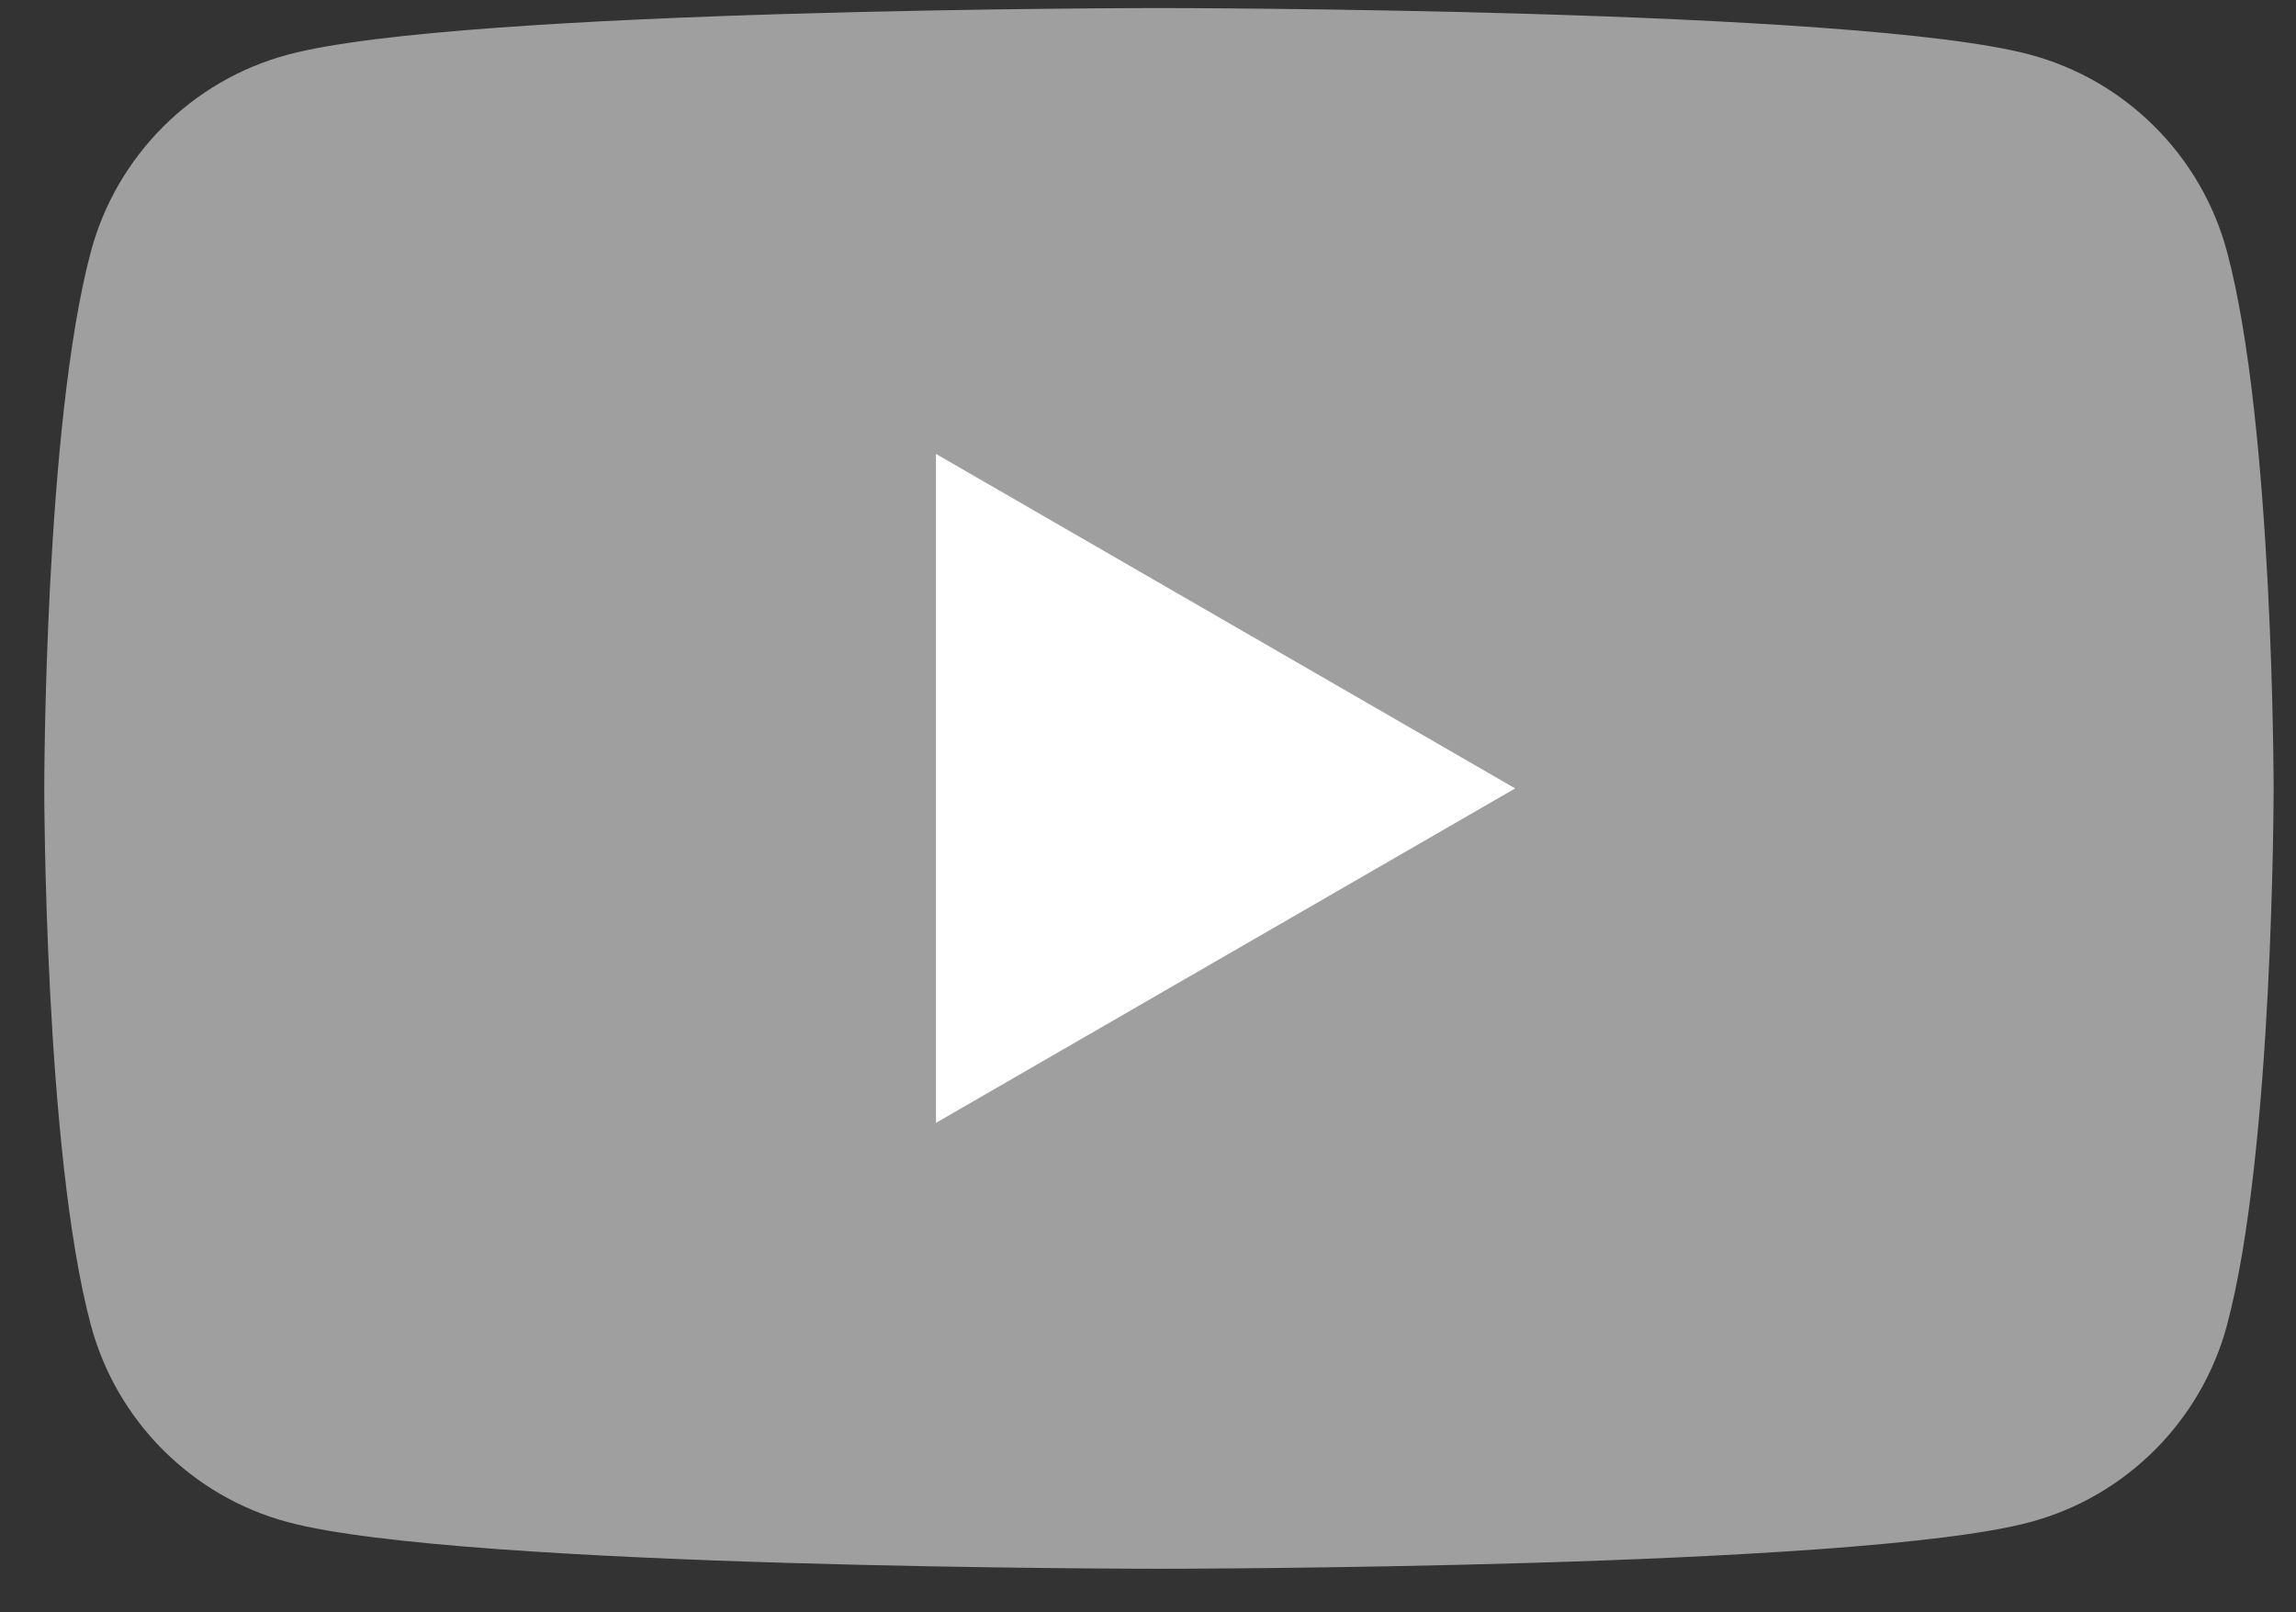
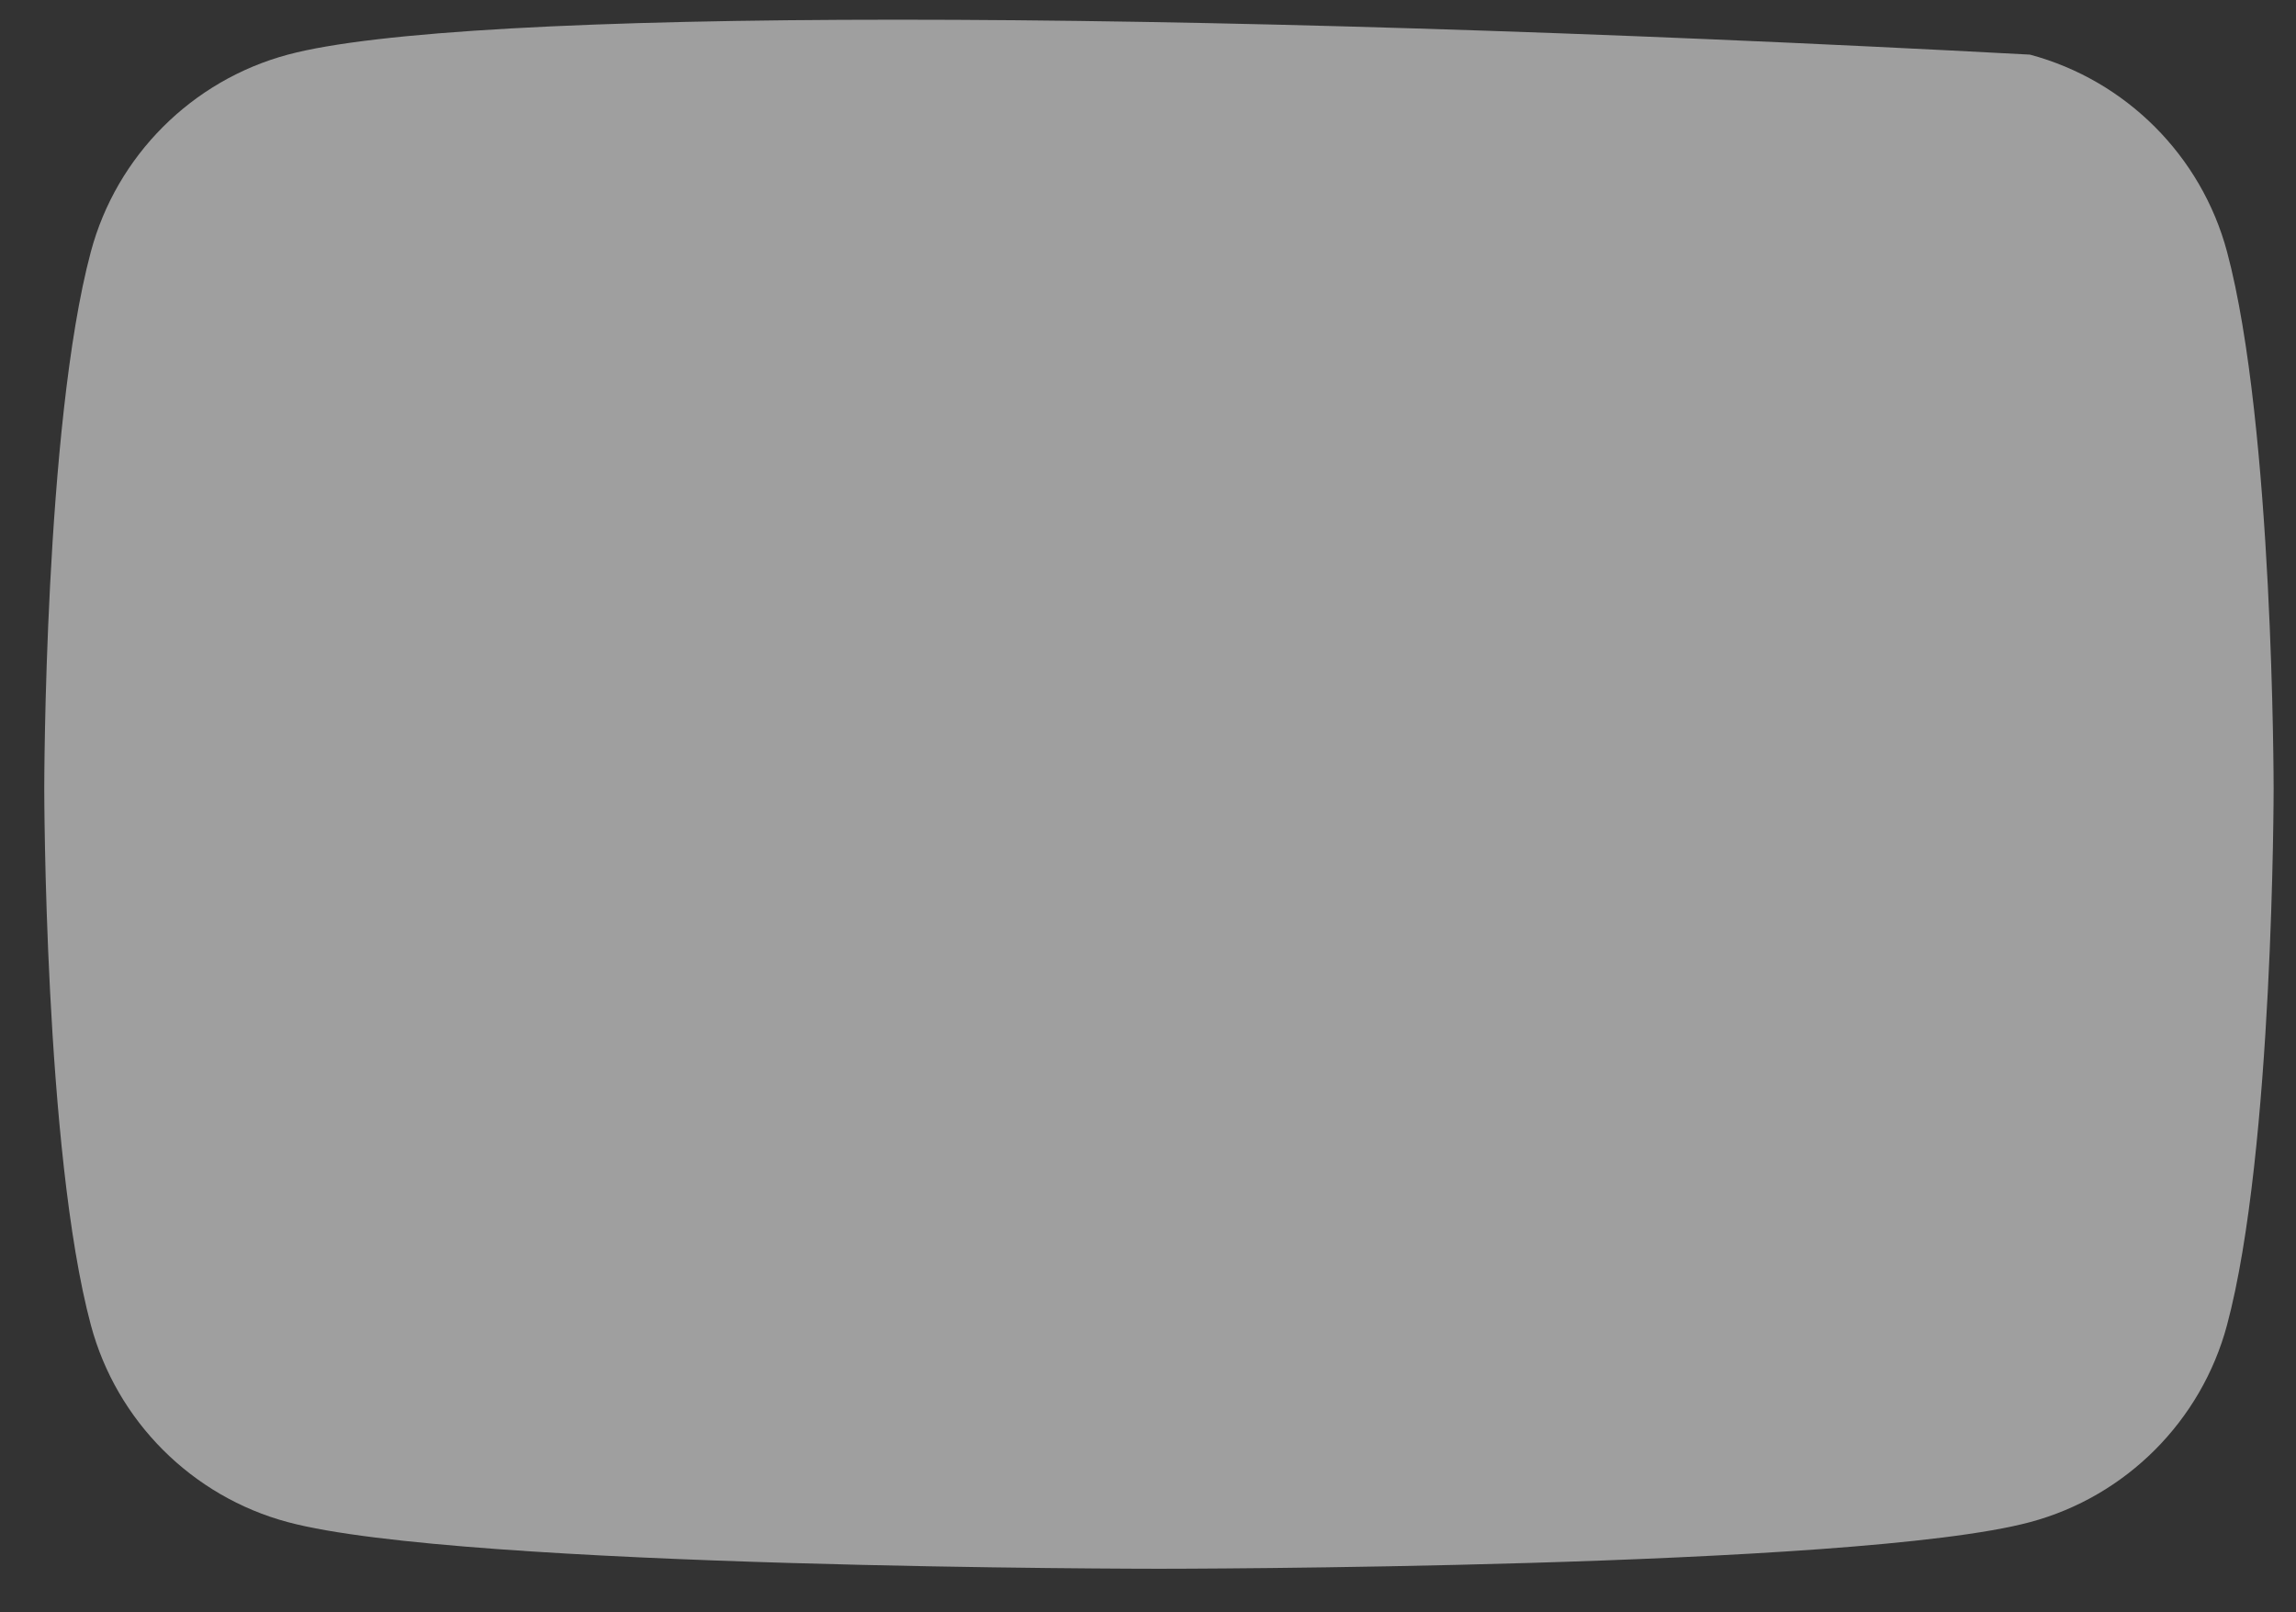
<svg xmlns="http://www.w3.org/2000/svg" width="47" height="33" viewBox="0 0 47 33" fill="none">
  <rect x="0" y="0" width="47" height="33" fill="#333333" stroke="none" />
-   <path fill-rule="evenodd" clip-rule="evenodd" d="M45.588 5.152C45.063 3.189 43.517 1.643 41.554 1.118C37.995 0.165 23.724 0.165 23.724 0.165C23.724 0.165 9.453 0.165 5.894 1.118C3.931 1.643 2.385 3.189 1.86 5.152C0.906 8.712 0.906 16.137 0.906 16.137C0.906 16.137 0.906 23.562 1.86 27.121C2.385 29.084 3.931 30.631 5.894 31.155C9.453 32.109 23.724 32.109 23.724 32.109C23.724 32.109 37.995 32.109 41.554 31.155C43.517 30.631 45.063 29.084 45.588 27.121C46.542 23.562 46.542 16.137 46.542 16.137C46.542 16.137 46.542 8.712 45.588 5.152Z" fill="#9F9F9F" />
-   <path fill-rule="evenodd" clip-rule="evenodd" d="M19.16 22.982L31.016 16.137L19.16 9.291V22.982Z" fill="white" />
+   <path fill-rule="evenodd" clip-rule="evenodd" d="M45.588 5.152C45.063 3.189 43.517 1.643 41.554 1.118C23.724 0.165 9.453 0.165 5.894 1.118C3.931 1.643 2.385 3.189 1.86 5.152C0.906 8.712 0.906 16.137 0.906 16.137C0.906 16.137 0.906 23.562 1.86 27.121C2.385 29.084 3.931 30.631 5.894 31.155C9.453 32.109 23.724 32.109 23.724 32.109C23.724 32.109 37.995 32.109 41.554 31.155C43.517 30.631 45.063 29.084 45.588 27.121C46.542 23.562 46.542 16.137 46.542 16.137C46.542 16.137 46.542 8.712 45.588 5.152Z" fill="#9F9F9F" />
</svg>